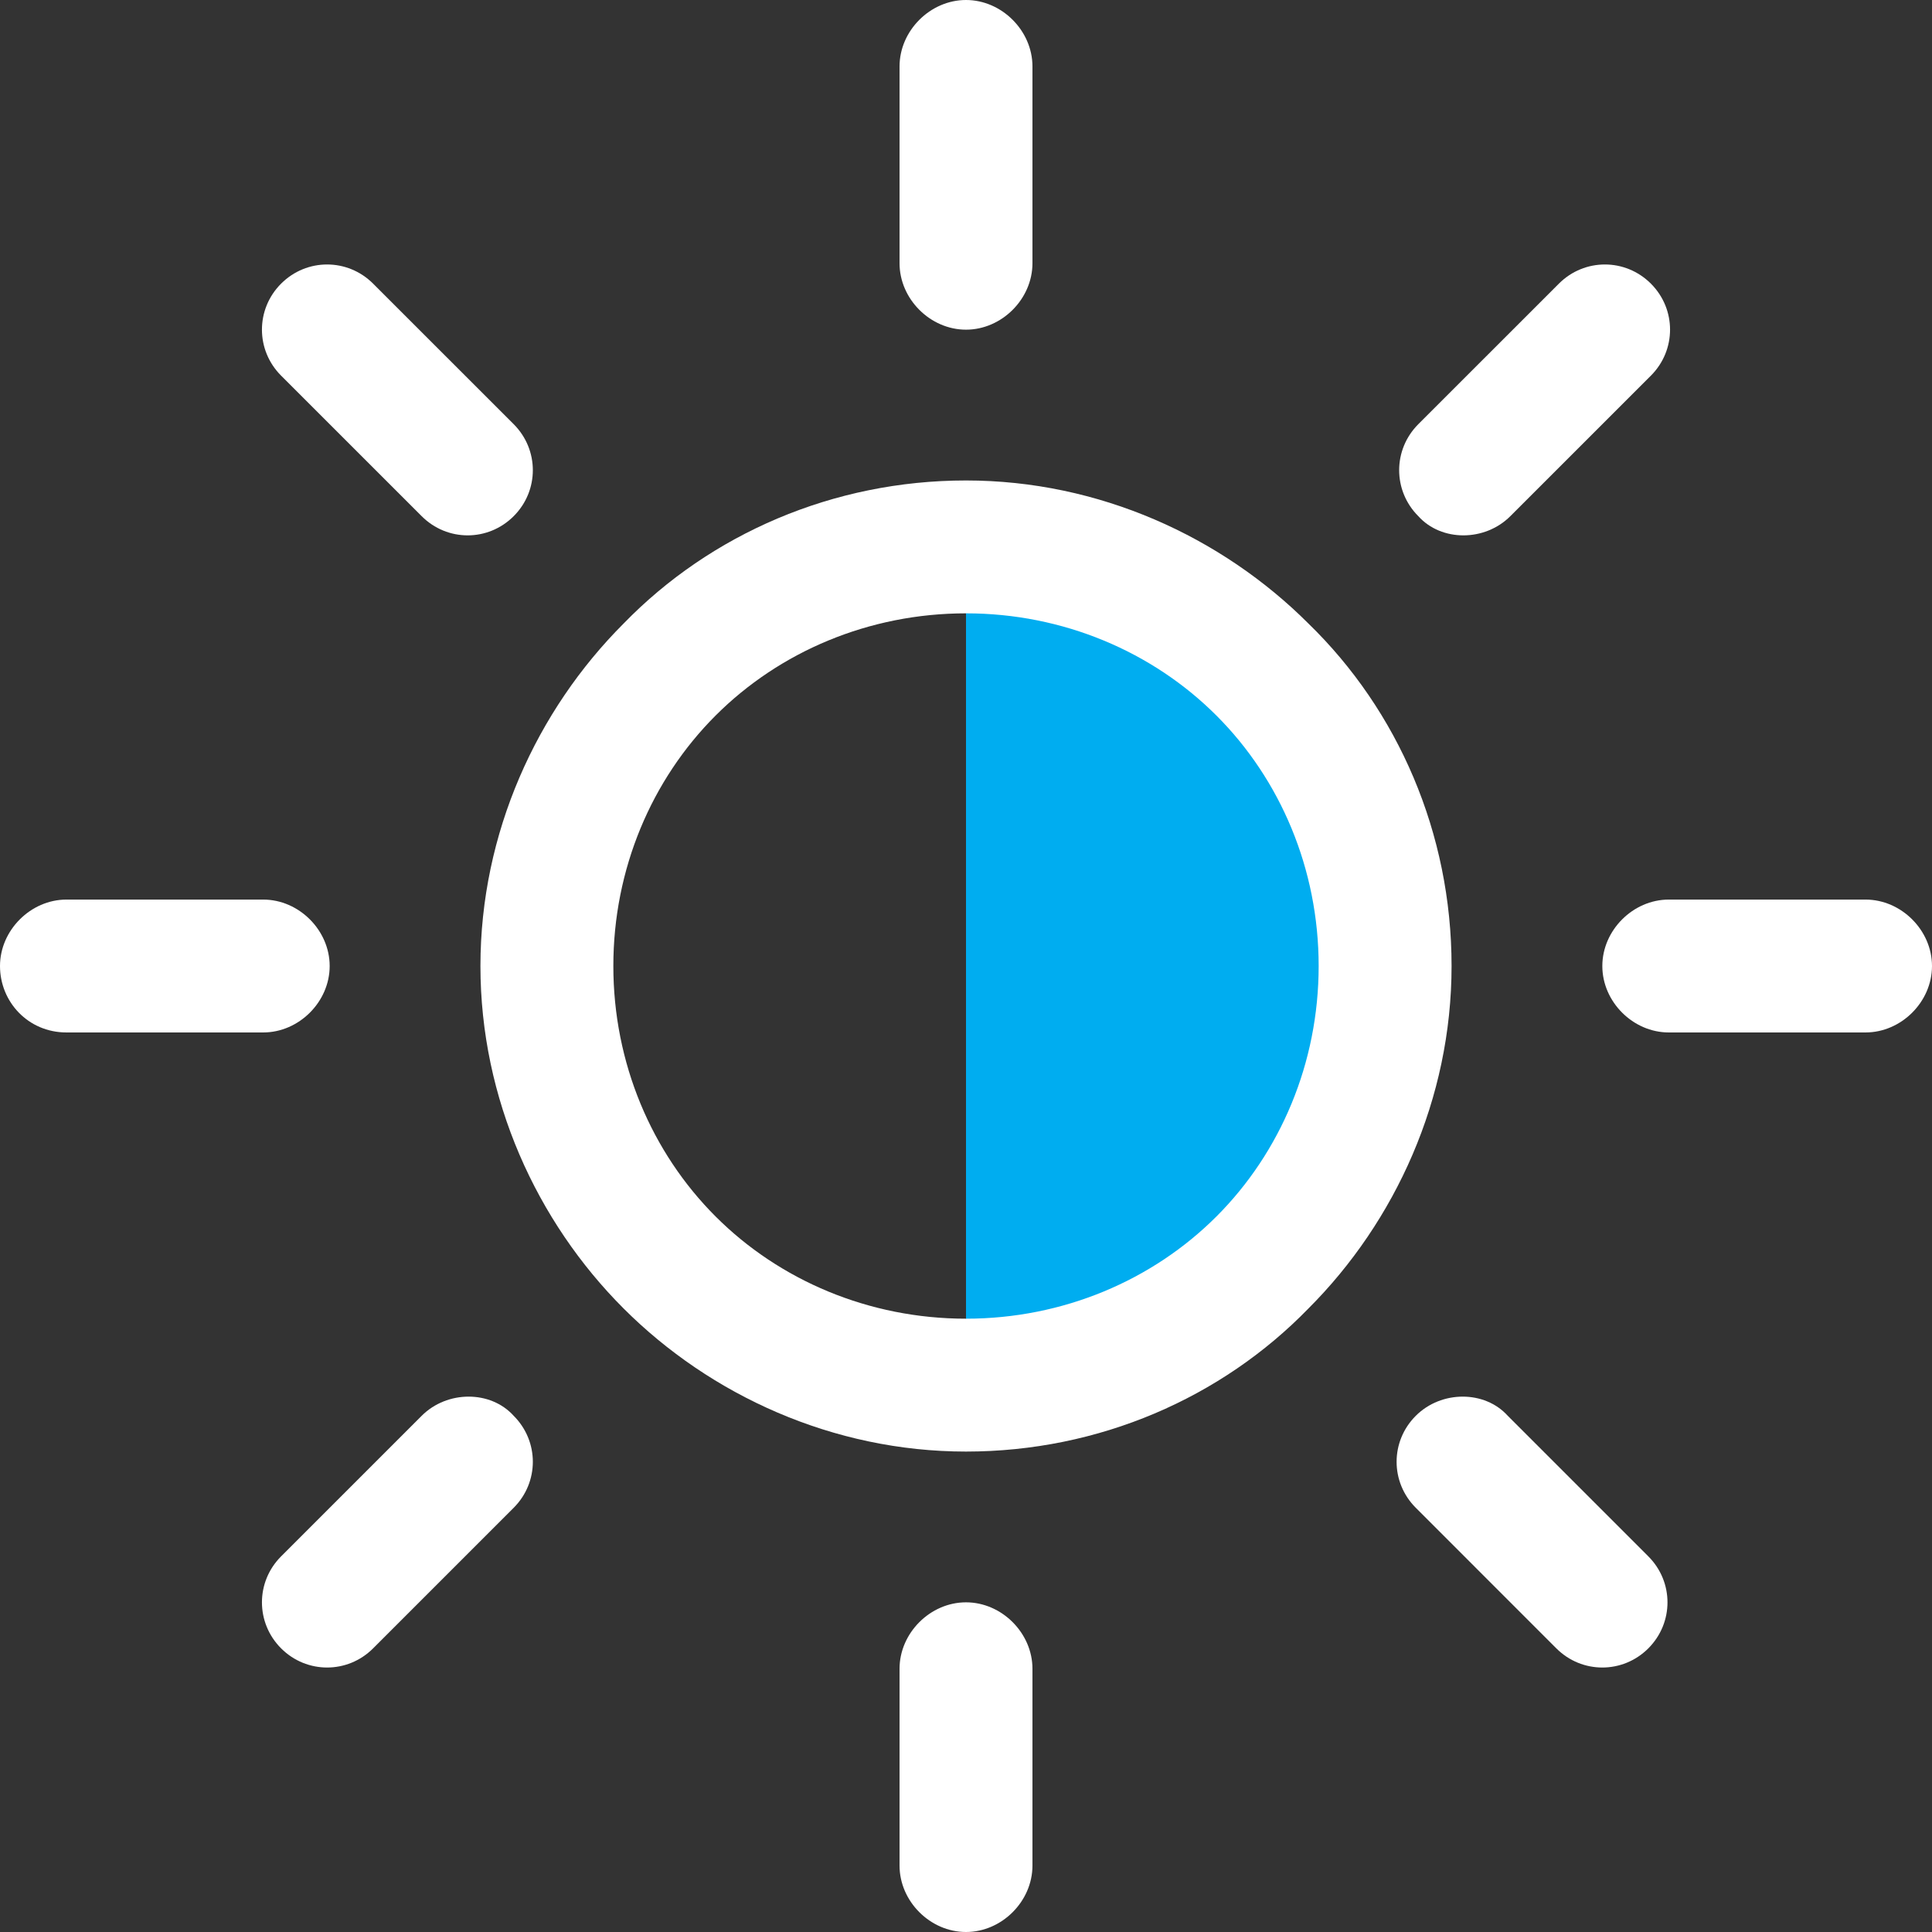
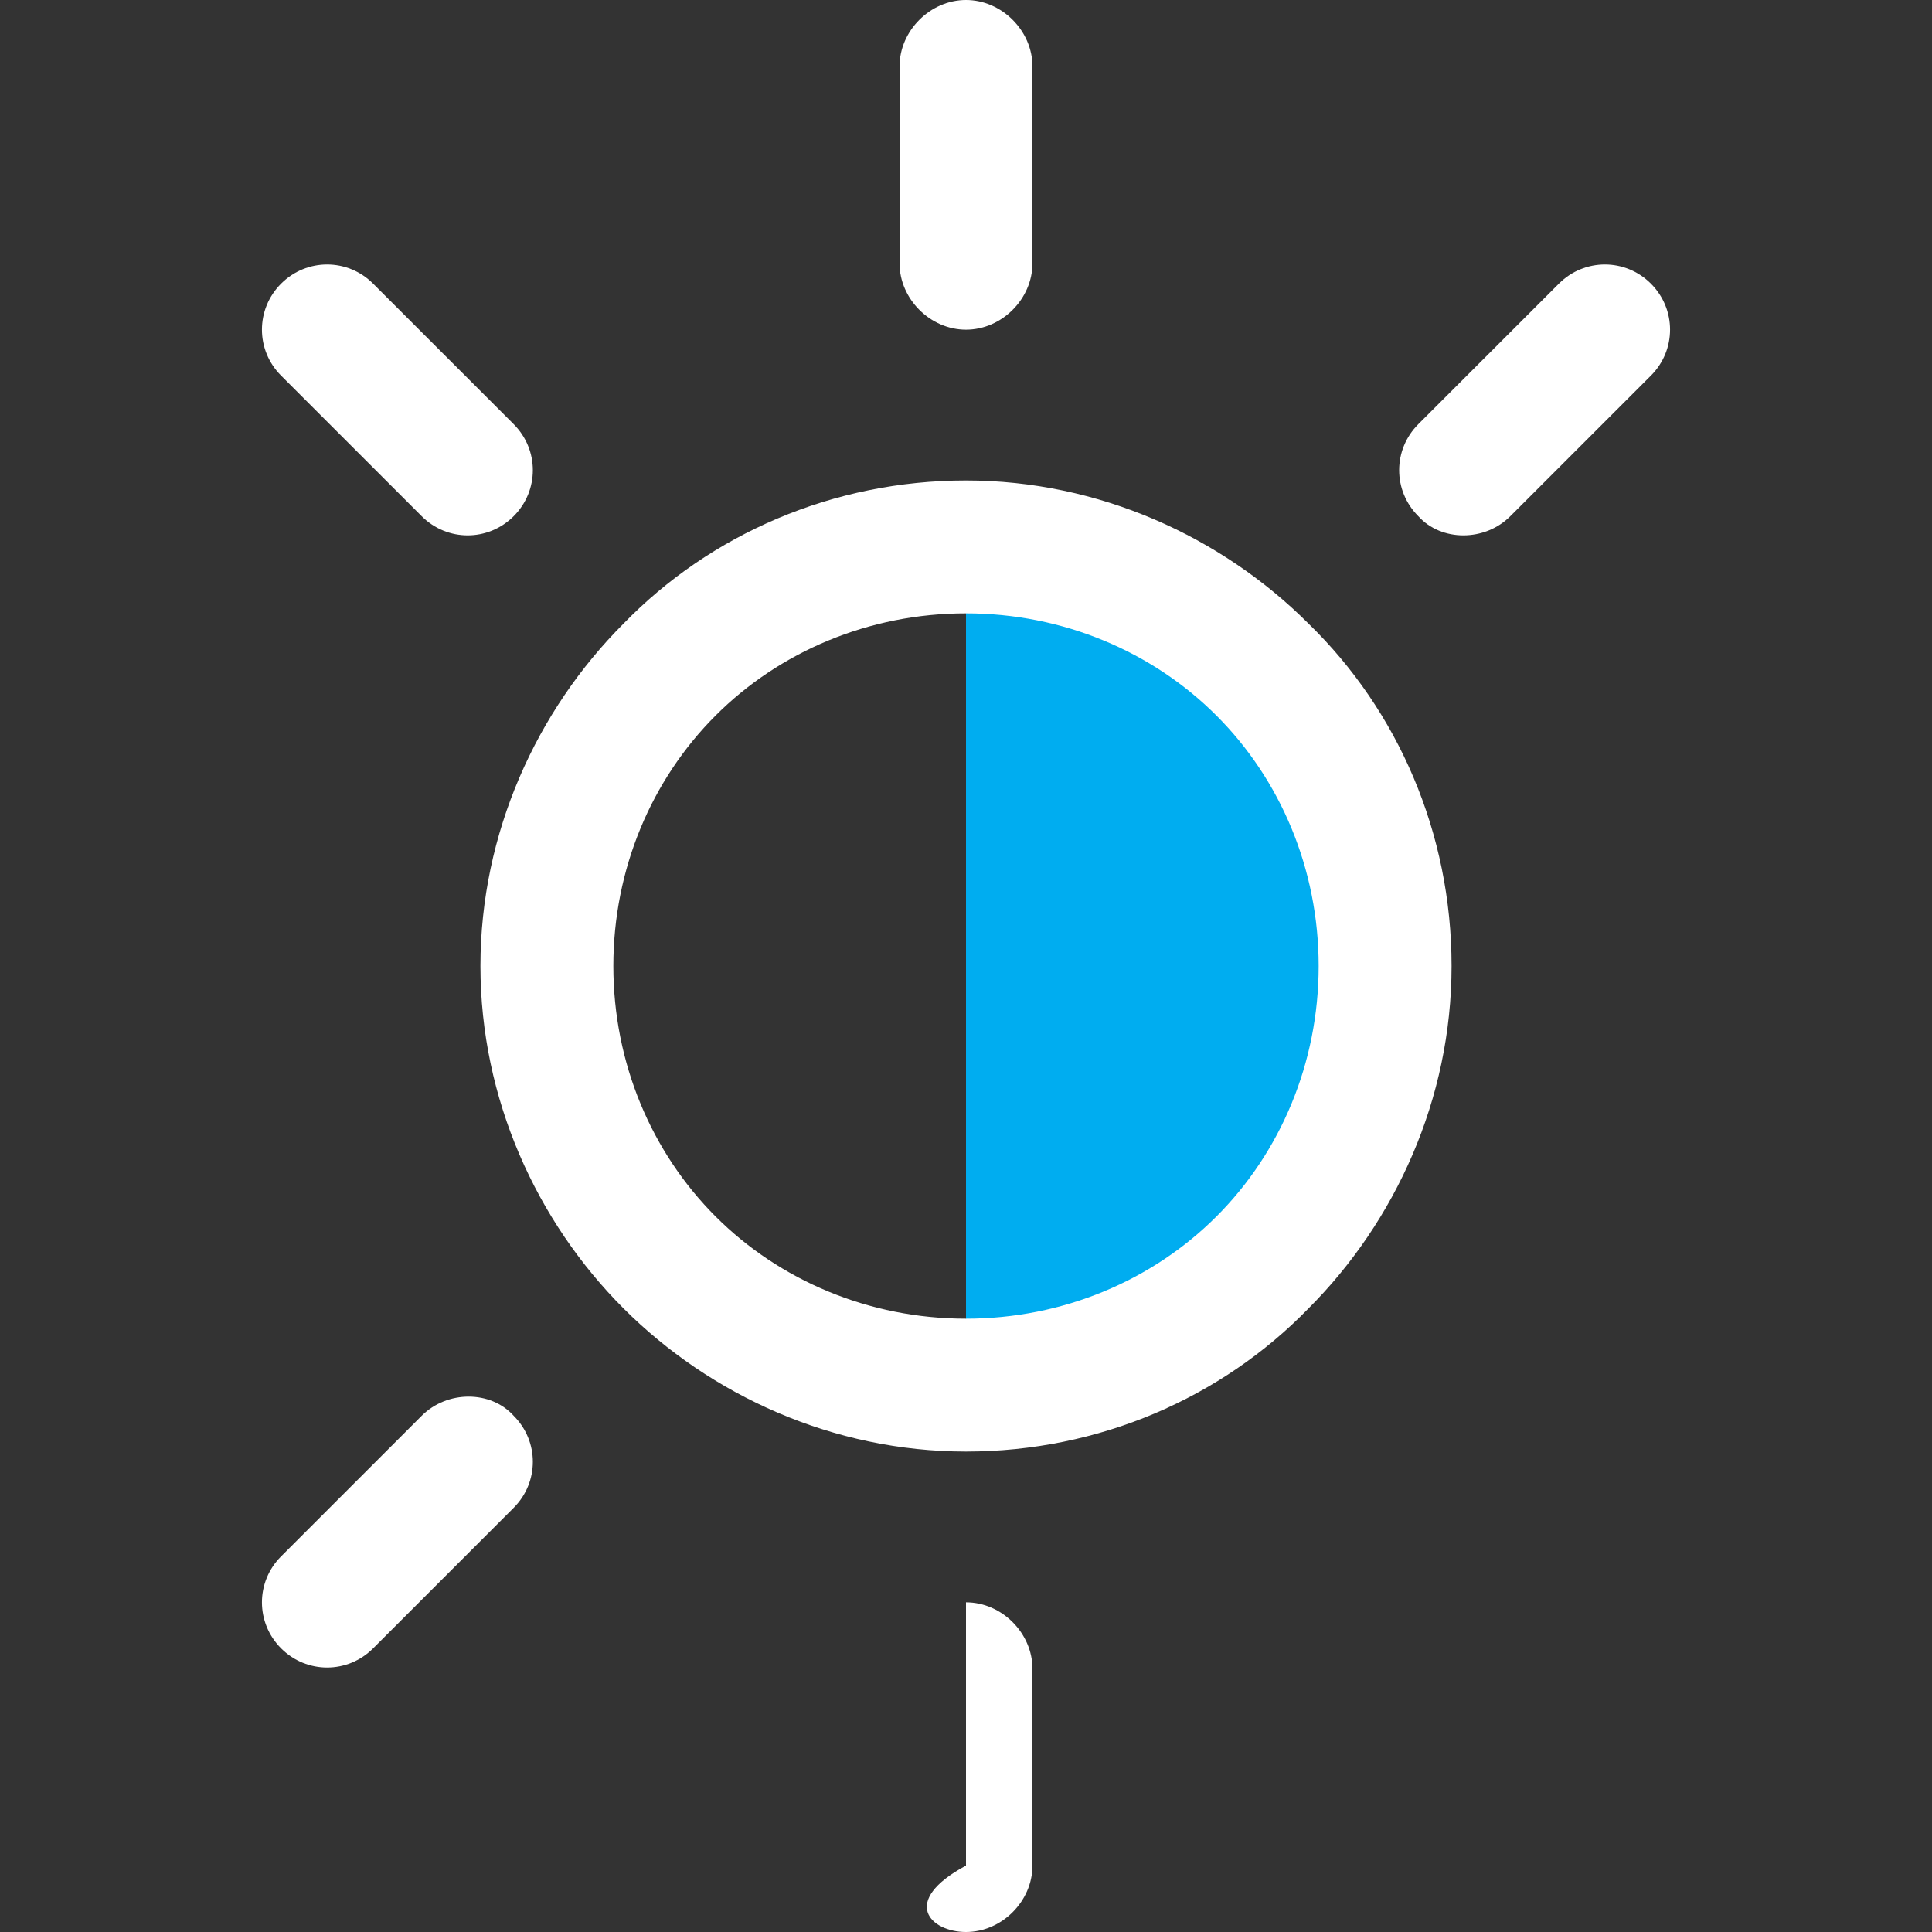
<svg xmlns="http://www.w3.org/2000/svg" width="58" height="58" viewBox="0 0 58 58" fill="none">
  <rect x="0" y="0" width="58" height="58" fill="#333333" stroke="none" />
  <g clip-path="url(#clip0)">
    <path fill-rule="evenodd" clip-rule="evenodd" d="M29 43C36.732 43 43 36.732 43 29C43 21.268 36.732 15 29 15V43Z" fill="#00ADF0" />
    <path d="M39.281 18.72C36.672 16.112 32.989 14.424 29 14.424C25.011 14.424 21.328 16.035 18.72 18.72C16.111 21.329 14.423 25.011 14.423 29C14.423 32.99 16.111 36.672 18.72 39.281C21.328 41.889 25.011 43.577 29 43.577C32.989 43.577 36.672 41.966 39.281 39.281C41.889 36.672 43.577 32.99 43.577 29C43.577 25.011 41.966 21.329 39.281 18.72ZM36.519 36.519C34.601 38.437 31.915 39.588 29 39.588C26.085 39.588 23.399 38.437 21.482 36.519C19.564 34.601 18.413 31.916 18.413 29C18.413 26.085 19.564 23.4 21.482 21.482C23.399 19.564 26.085 18.413 29 18.413C31.915 18.413 34.601 19.564 36.519 21.482C38.437 23.4 39.587 26.085 39.587 29C39.587 31.916 38.437 34.601 36.519 36.519Z" fill="white" />
-     <path d="M56.005 27.006H50.098C49.024 27.006 48.103 27.927 48.103 29.001C48.103 30.075 49.024 30.995 50.098 30.995H56.005C57.079 30.995 58 30.075 58 29.001C58 27.927 57.079 27.006 56.005 27.006Z" fill="white" />
-     <path d="M29 48.103C27.926 48.103 27.005 49.024 27.005 50.098V56.006C27.005 57.08 27.926 58 29 58C30.074 58 30.995 57.08 30.995 56.006V50.098C30.995 49.024 30.074 48.103 29 48.103Z" fill="white" />
-     <path d="M49.484 46.723L45.264 42.503C44.574 41.736 43.27 41.736 42.503 42.503C41.735 43.27 41.735 44.498 42.503 45.265L46.722 49.485C47.489 50.252 48.717 50.252 49.484 49.485C50.251 48.717 50.251 47.49 49.484 46.723Z" fill="white" />
+     <path d="M29 48.103V56.006C27.005 57.08 27.926 58 29 58C30.074 58 30.995 57.08 30.995 56.006V50.098C30.995 49.024 30.074 48.103 29 48.103Z" fill="white" />
    <path d="M29 0C27.926 0 27.005 0.921 27.005 1.995V7.902C27.005 8.976 27.926 9.897 29 9.897C30.074 9.897 30.995 8.976 30.995 7.902V1.995C30.995 0.921 30.074 0 29 0Z" fill="white" />
    <path d="M49.561 8.515C48.794 7.748 47.566 7.748 46.799 8.515L42.579 12.734C41.812 13.502 41.812 14.729 42.579 15.496C43.27 16.264 44.574 16.264 45.341 15.496L49.561 11.277C50.328 10.51 50.328 9.282 49.561 8.515Z" fill="white" />
-     <path d="M7.902 27.006H1.995C0.921 27.006 0 27.927 0 29.001C0 30.075 0.844 30.995 1.995 30.995H7.902C8.976 30.995 9.897 30.075 9.897 29.001C9.897 27.927 8.976 27.006 7.902 27.006Z" fill="white" />
    <path d="M15.421 42.503C14.73 41.736 13.426 41.736 12.659 42.503L8.439 46.723C7.672 47.49 7.672 48.717 8.439 49.485C9.206 50.252 10.434 50.252 11.201 49.485L15.421 45.265C16.188 44.498 16.188 43.27 15.421 42.503Z" fill="white" />
    <path d="M15.421 12.734L11.201 8.515C10.434 7.748 9.206 7.748 8.439 8.515C7.672 9.282 7.672 10.51 8.439 11.277L12.659 15.496C13.426 16.264 14.653 16.264 15.421 15.496C16.188 14.729 16.188 13.502 15.421 12.734Z" fill="white" />
  </g>
  <defs>
    <clipPath id="clip0">
      <rect width="58" height="58" fill="white" />
    </clipPath>
  </defs>
</svg>